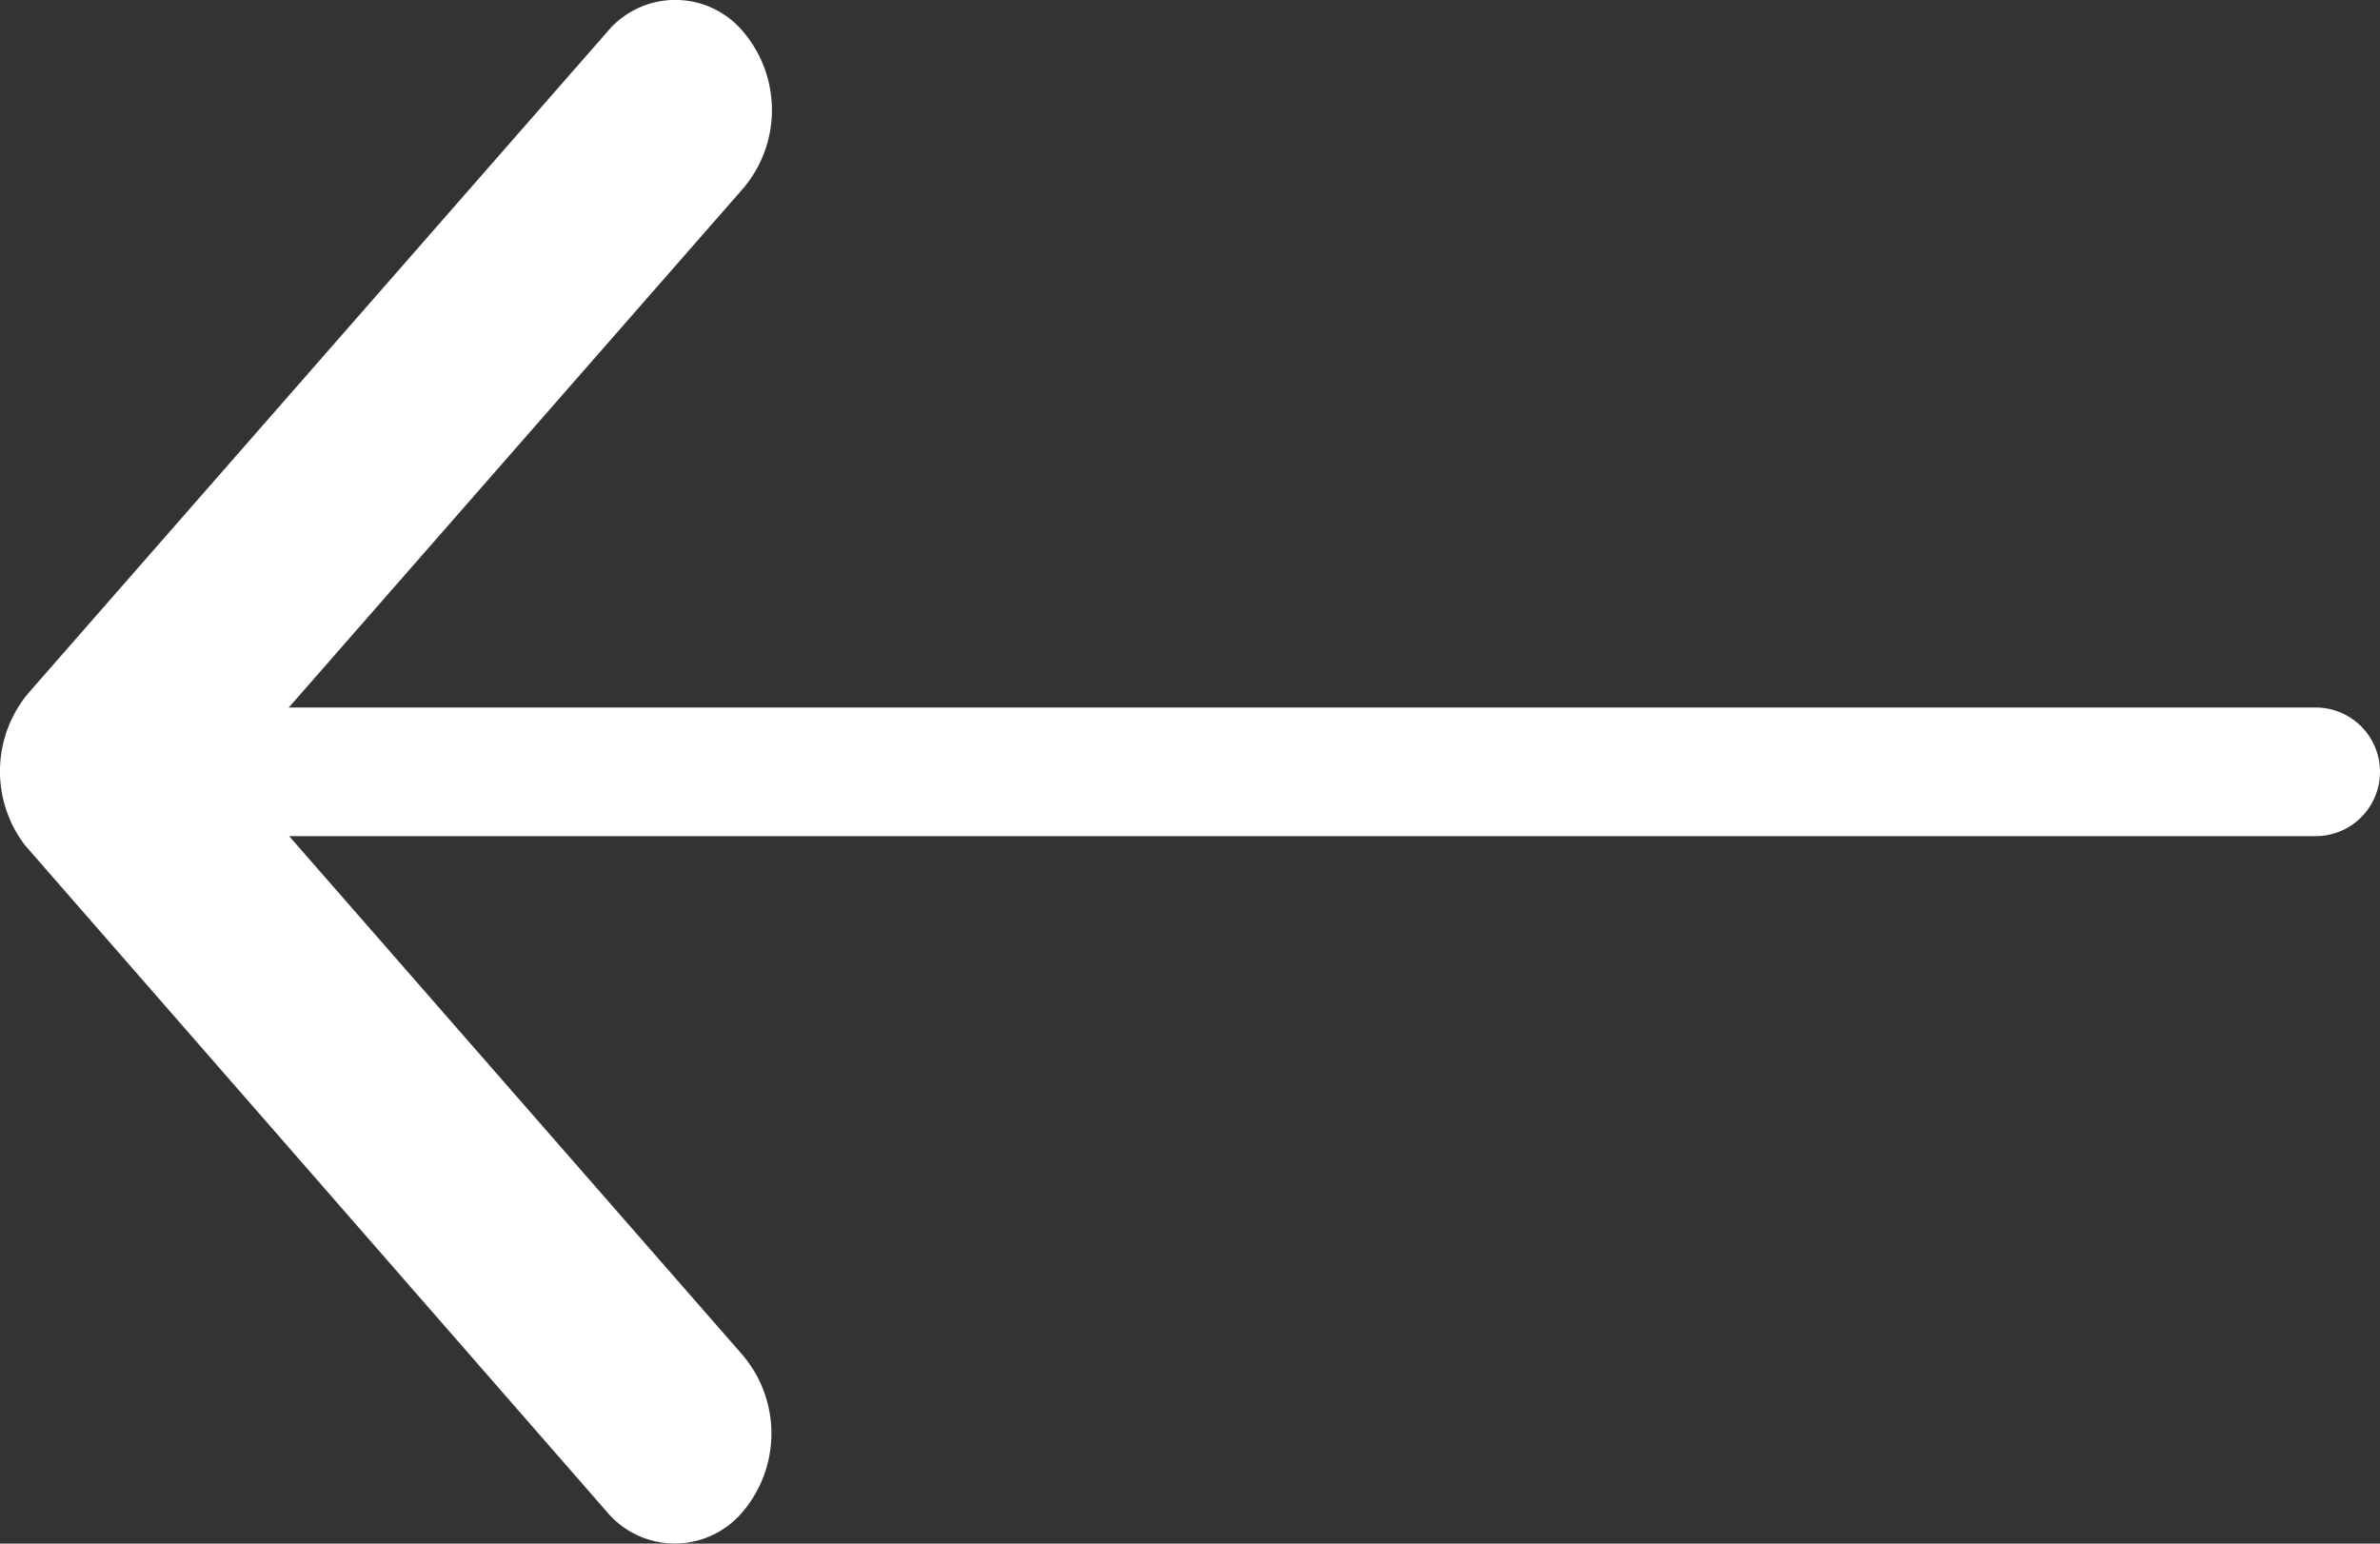
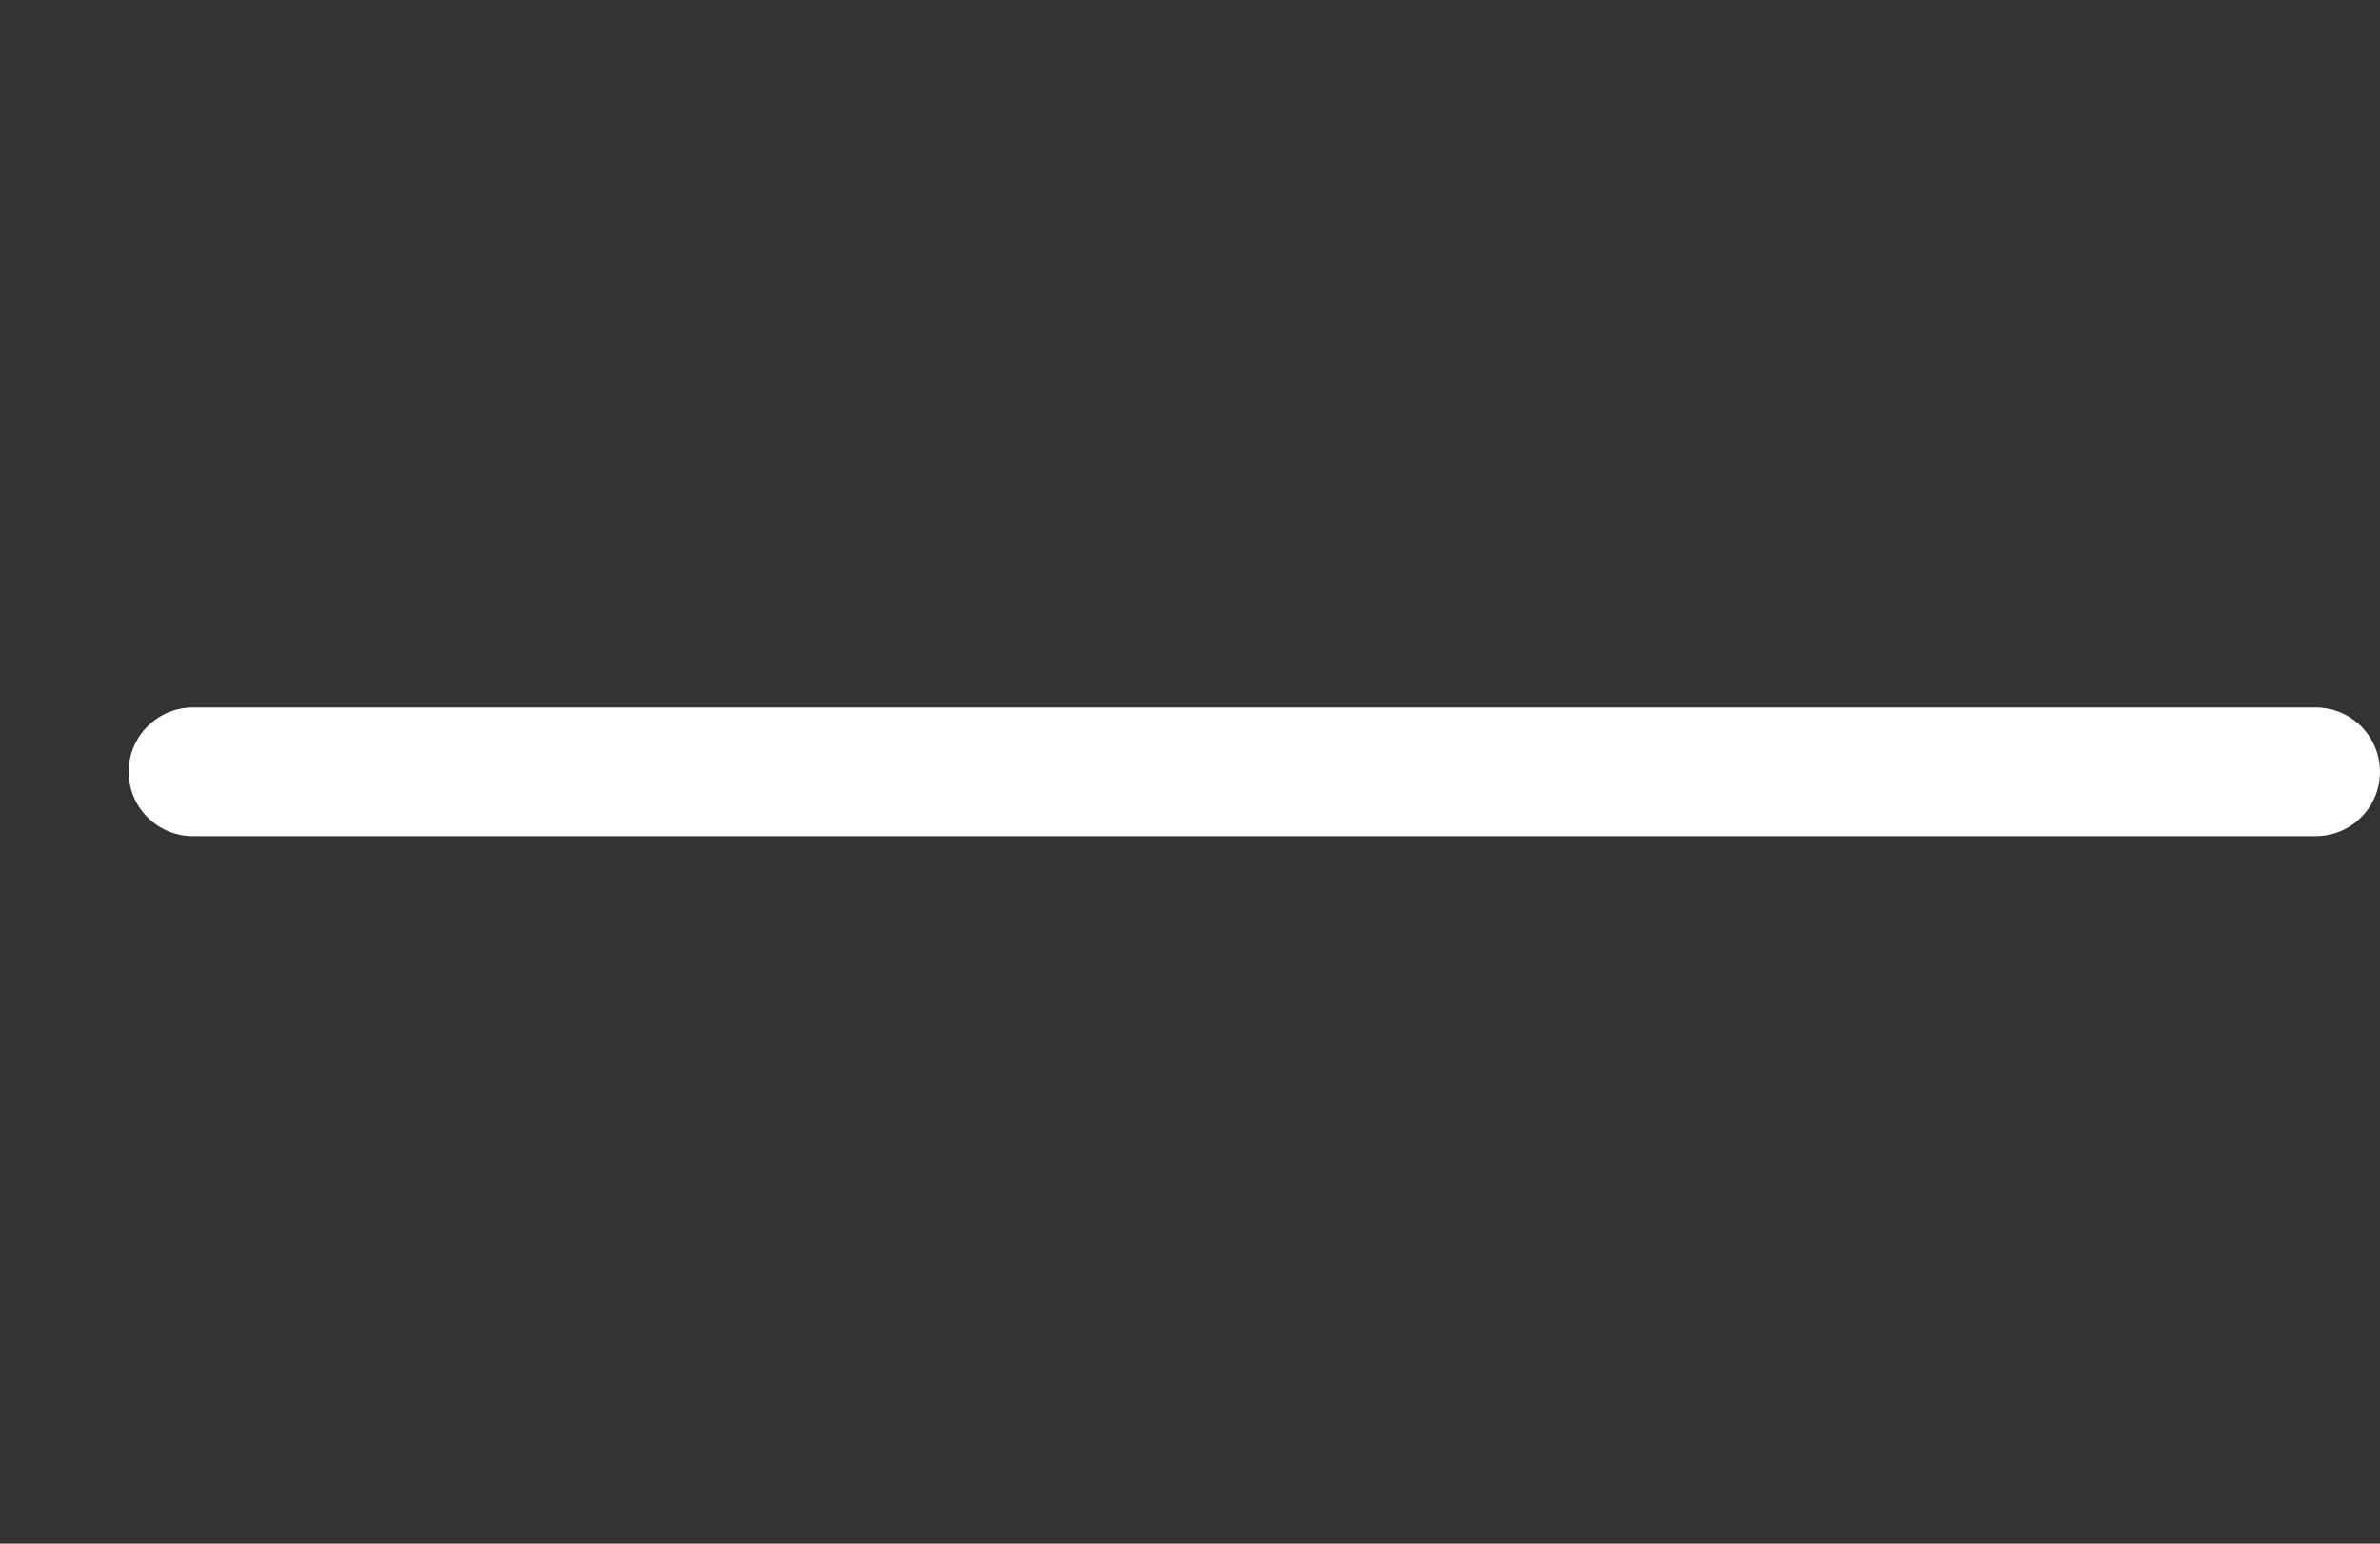
<svg xmlns="http://www.w3.org/2000/svg" width="18.5" height="12" viewBox="0 0 18.5 12">
  <rect x="0" y="0" width="18.5" height="12" fill="#333333" stroke="none" />
  <g data-name="Group 2334">
-     <path data-name="Icon ionic-ios-arrow-back" d="m13.059 12.192 3.971-4.537a.942.942 0 0 0 0-1.211.688.688 0 0 0-1.062 0l-4.5 5.141a.947.947 0 0 0-.022 1.182l4.518 5.176a.689.689 0 0 0 1.062 0 .942.942 0 0 0 0-1.211z" transform="translate(-11.25 -6.194)" style="fill:#fff" />
    <path data-name="Line 115" transform="translate(1.5 6)" style="fill:none;stroke:#fff;stroke-linecap:round" d="M0 0h16.5" />
  </g>
</svg>